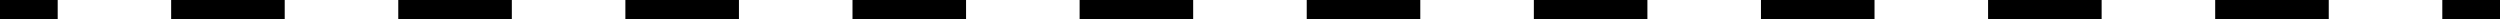
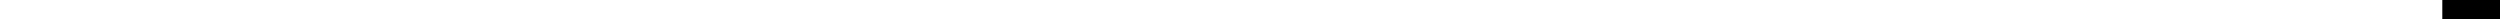
<svg xmlns="http://www.w3.org/2000/svg" id="Layer_1" data-name="Layer 1" viewBox="0 0 260 2">
  <defs>
    <style> .cls-1, .cls-2 { fill: none; stroke: #000; stroke-miterlimit: 10; stroke-width: 2px; } .cls-2 { stroke-dasharray: 0 0 11.81 11.81; } </style>
  </defs>
  <line class="cls-1" x1="260" y1="1" x2="254" y2="1" />
-   <line class="cls-2" x1="242.19" y1="1" x2="11.9" y2="1" />
-   <line class="cls-1" x1="6" y1="1" y2="1" />
</svg>